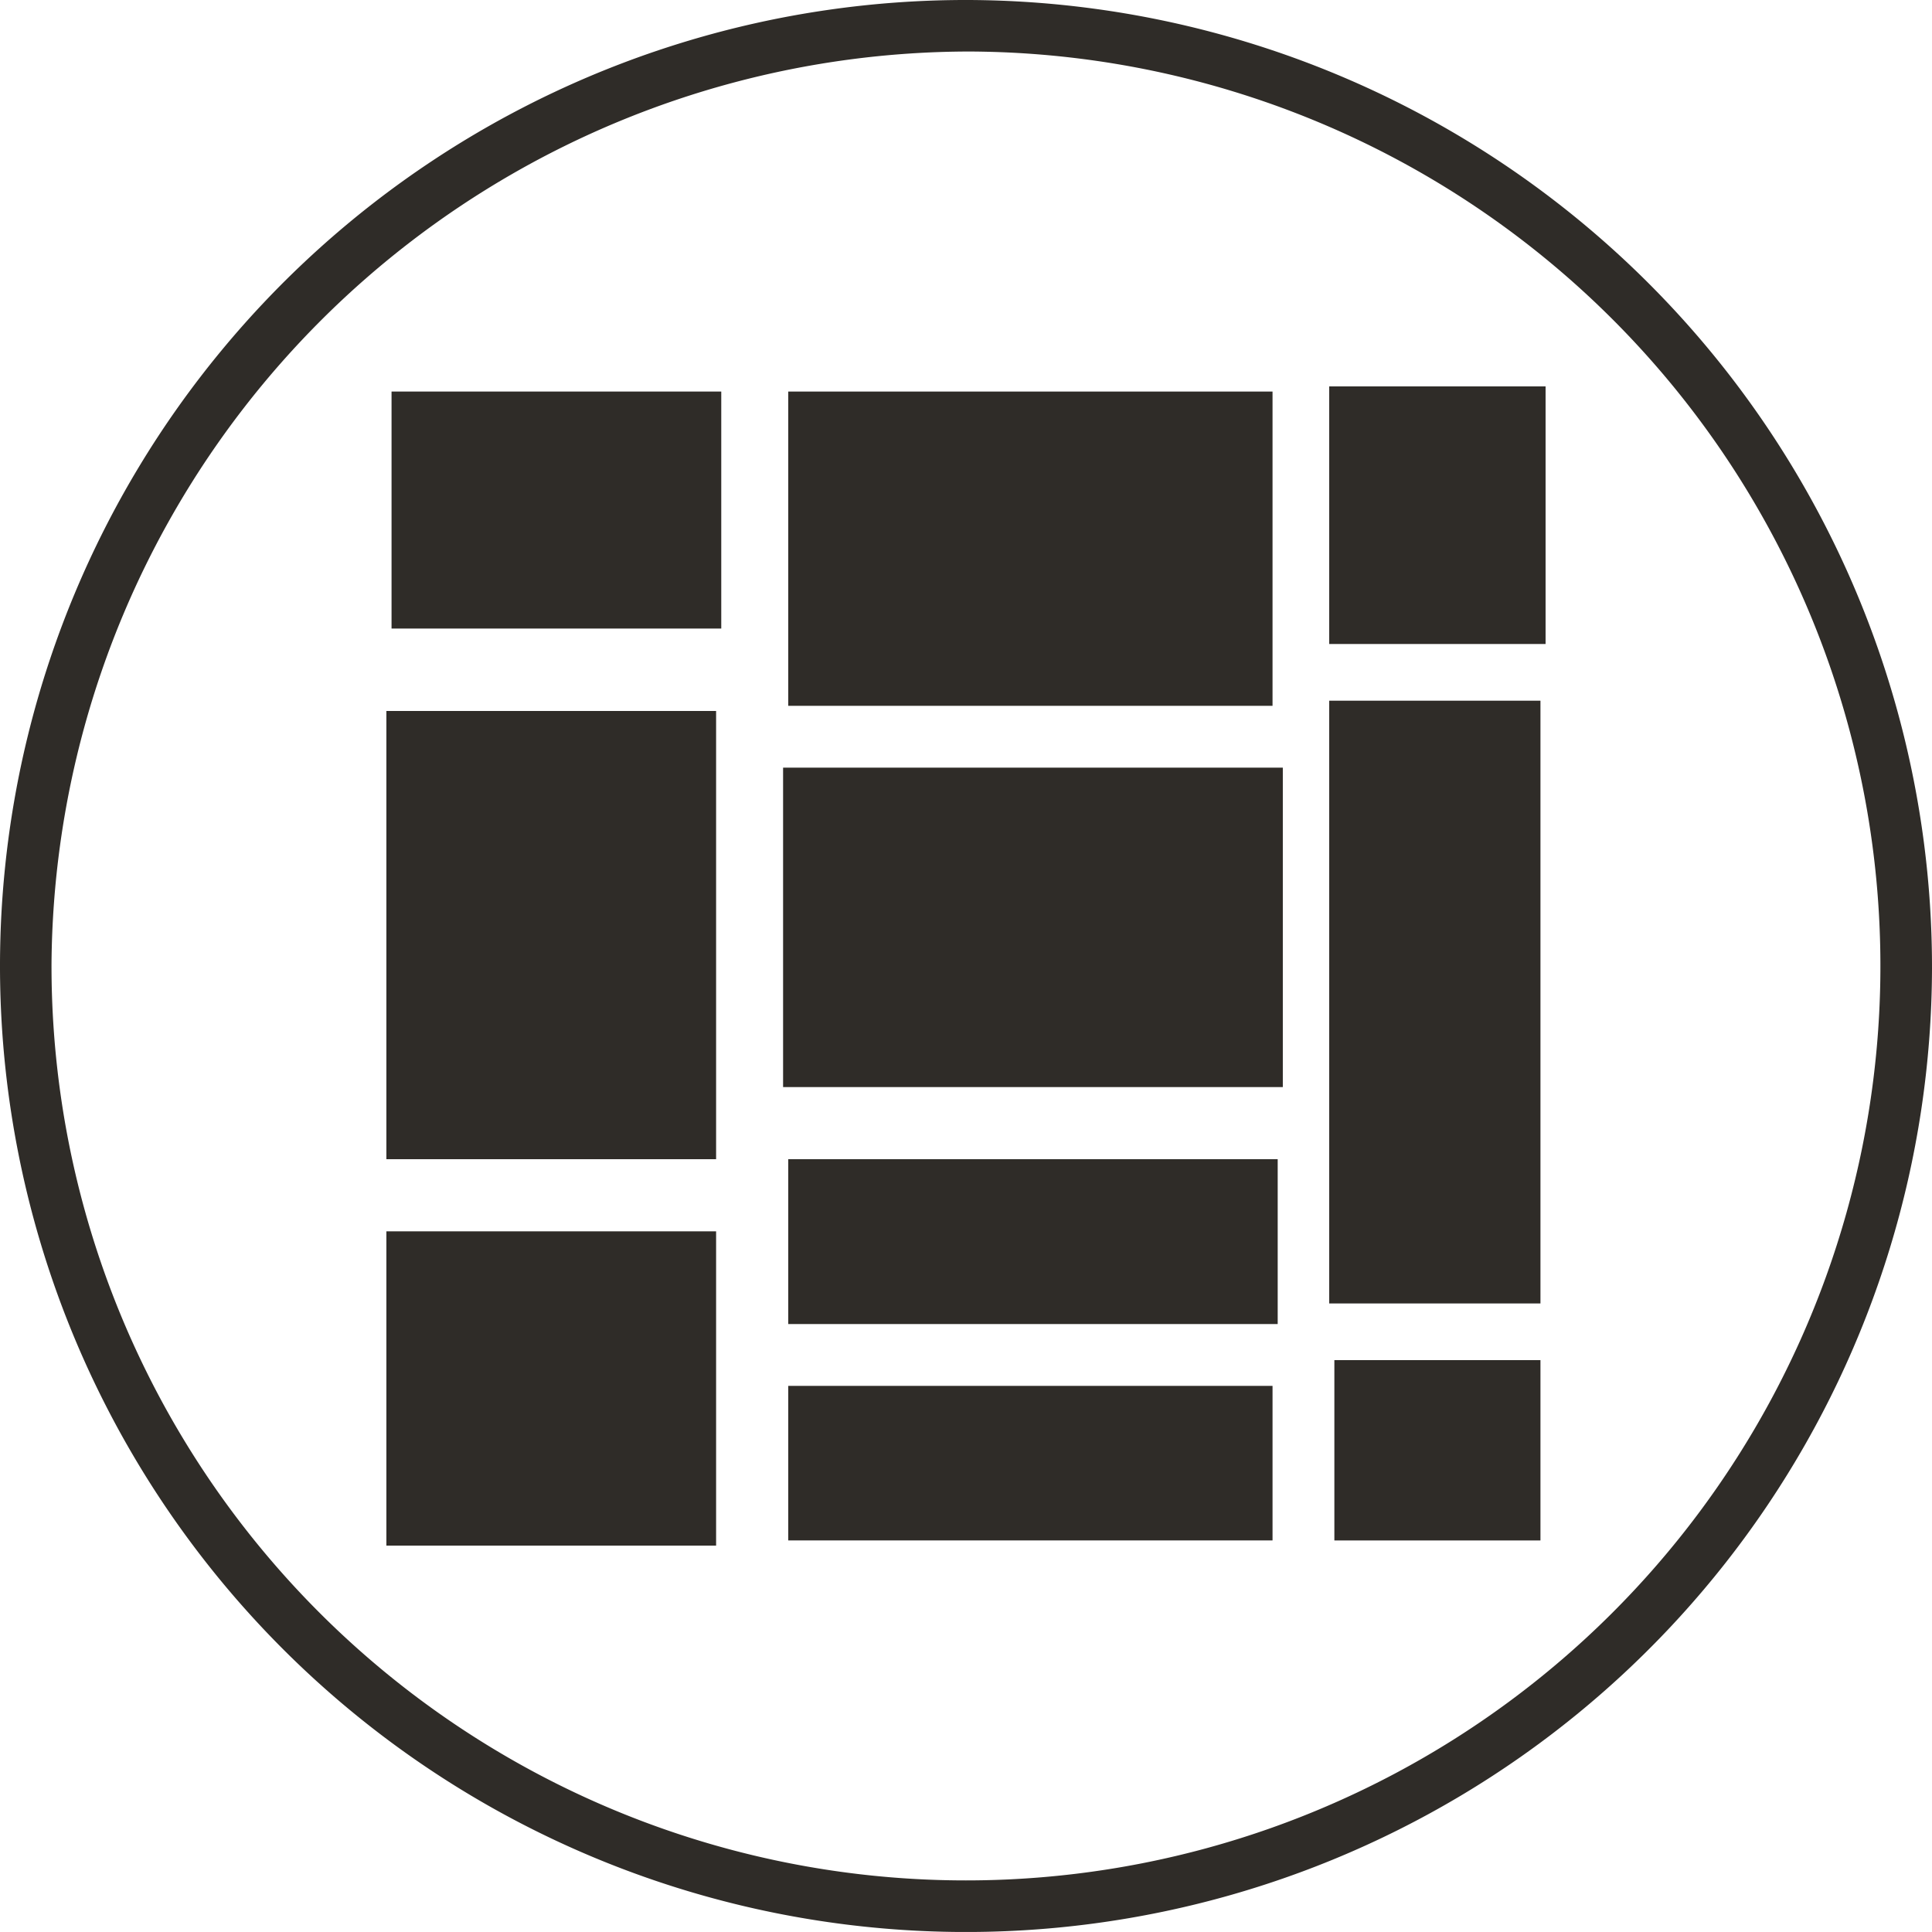
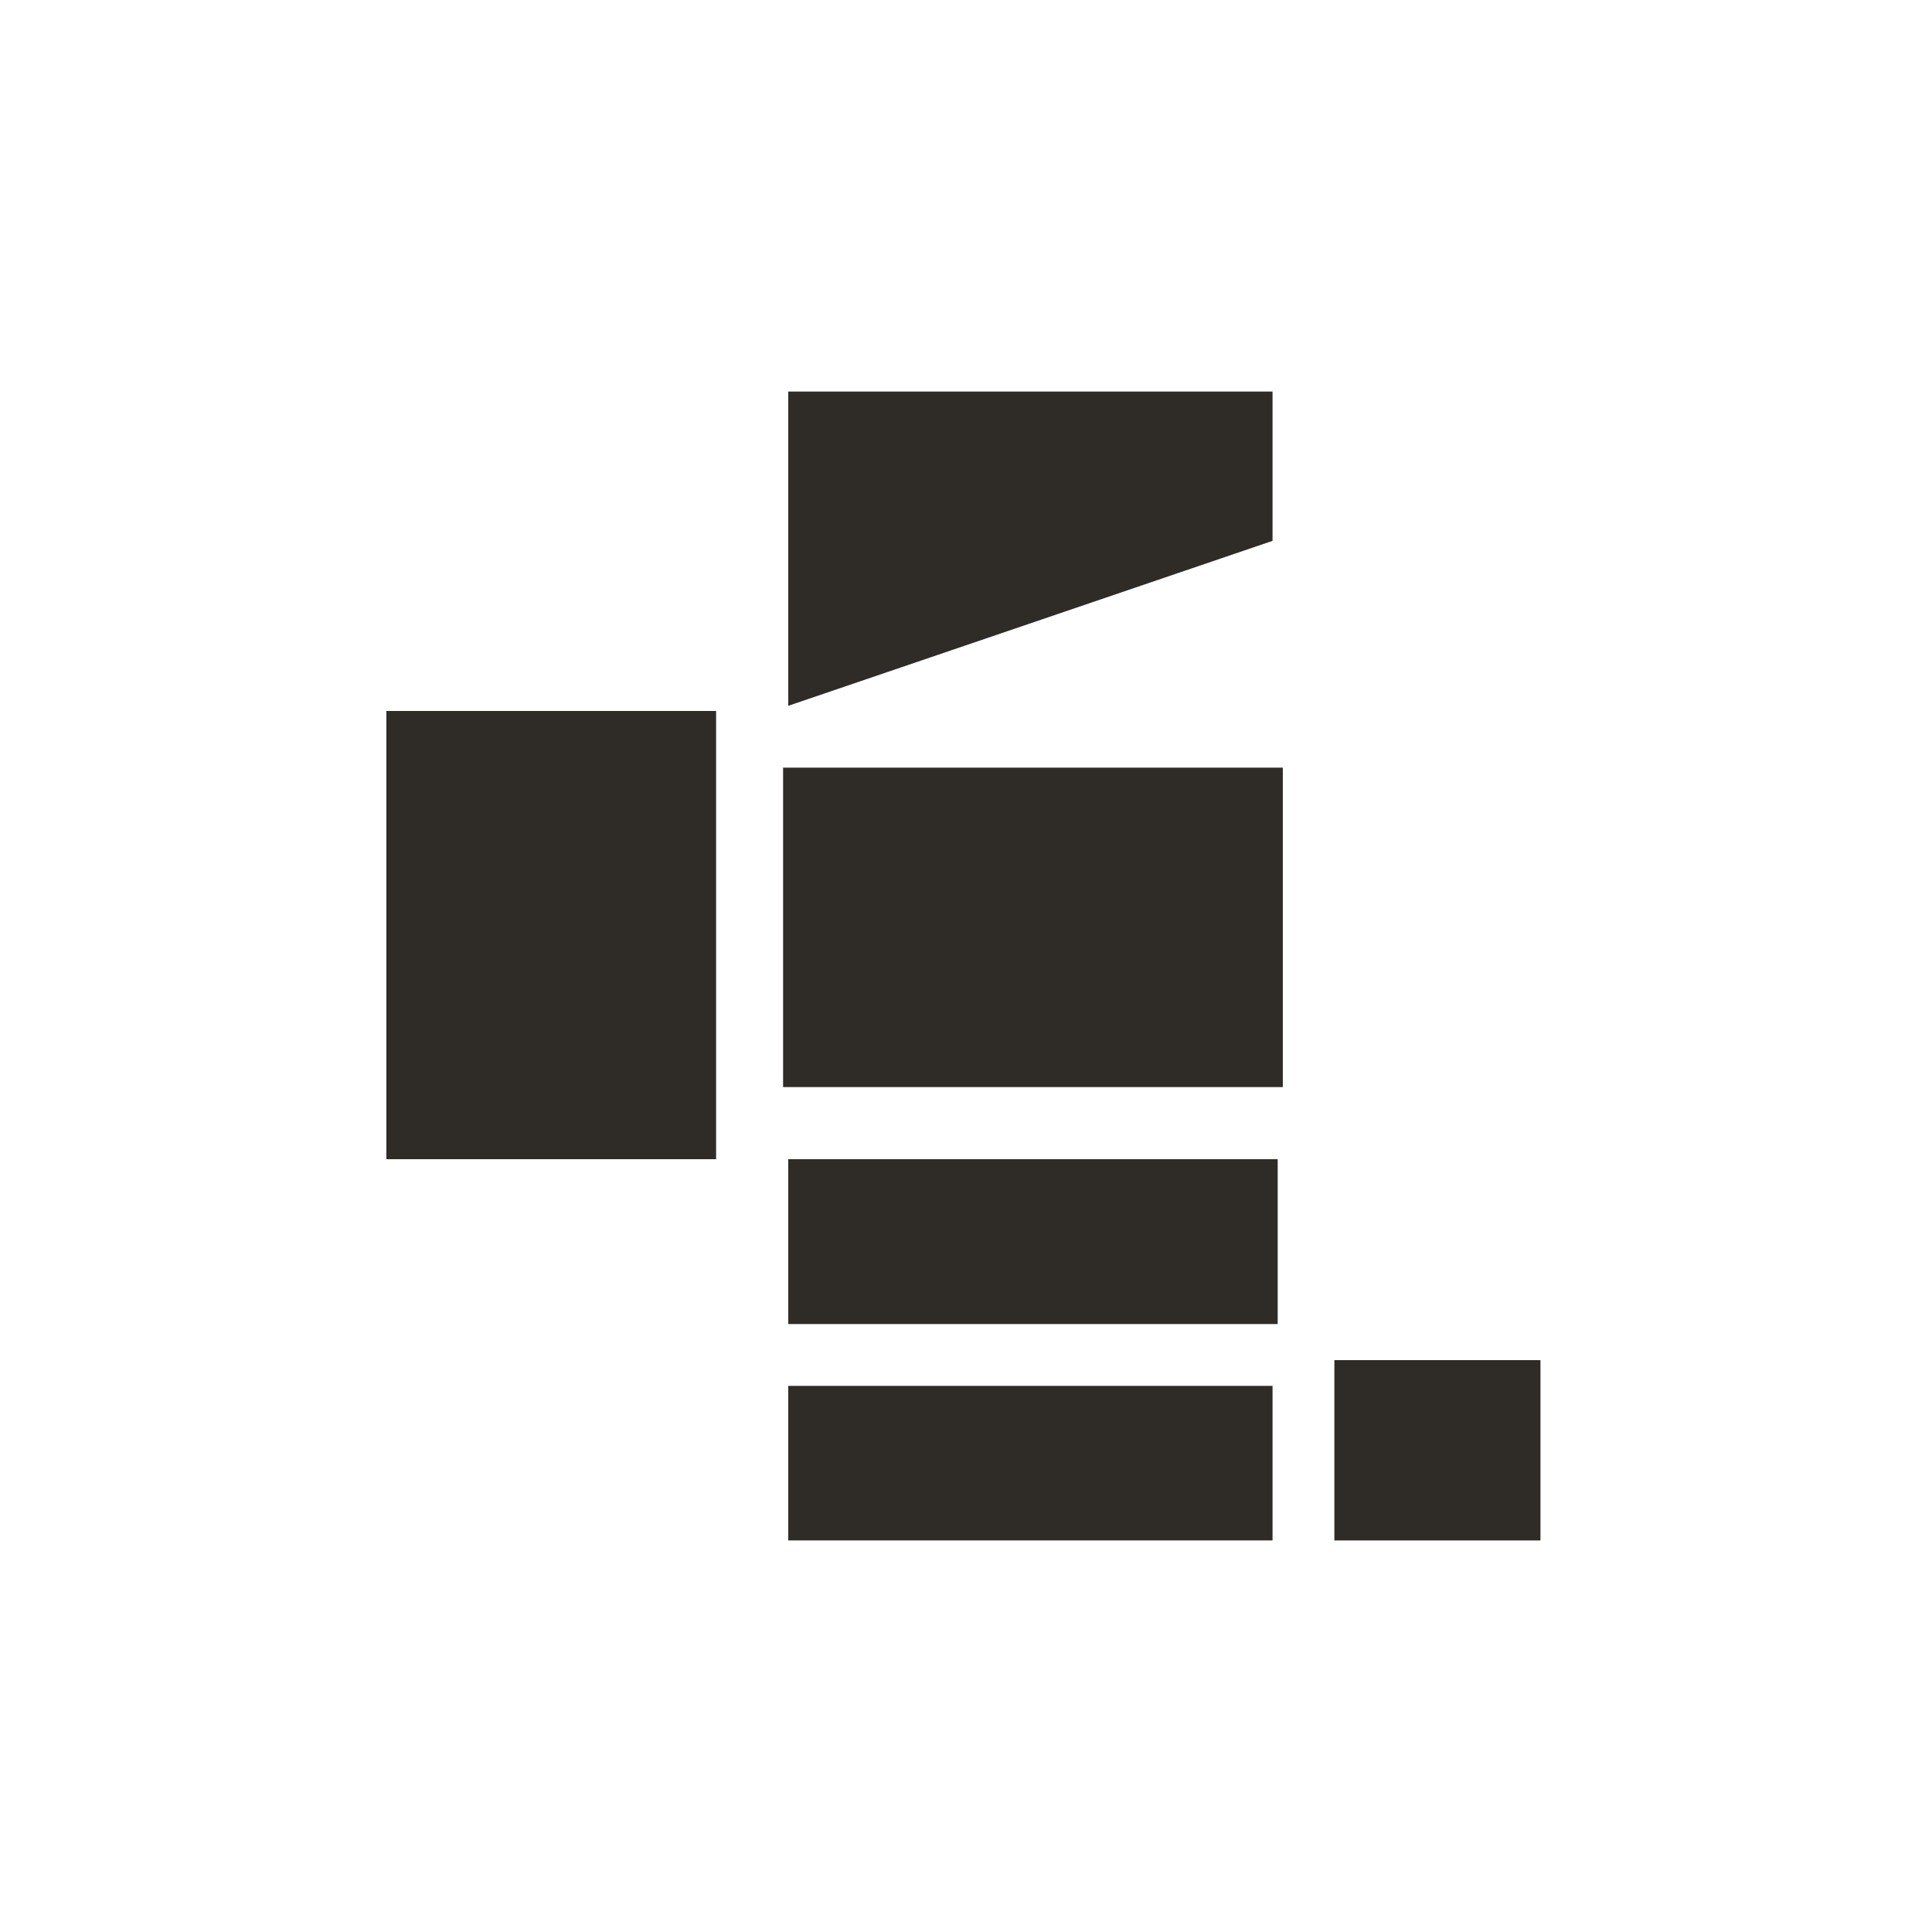
<svg xmlns="http://www.w3.org/2000/svg" width="56.932" height="56.931" viewBox="0 0 56.932 56.931">
  <g id="Gruppe_361" data-name="Gruppe 361" transform="translate(-343.617 -44)">
-     <path id="Pfad_798" data-name="Pfad 798" d="M31.042,4.018A26.947,26.947,0,1,1,4.018,30.89,27.083,27.083,0,0,1,31.042,4.018m0-1.518a28.466,28.466,0,1,0,28.39,28.541A28.508,28.508,0,0,0,31.042,2.5Z" transform="translate(341.117 41.5)" fill="#2f2c28" />
-     <path id="Pfad_799" data-name="Pfad 799" d="M10.1,17.084h9.716V10.1H10.1Z" transform="translate(345.055 45.438)" fill="#2f2c28" />
-     <path id="Pfad_800" data-name="Pfad 800" d="M10,35.661h9.716V26.4H10Z" transform="translate(345.003 53.885)" fill="#2f2c28" />
    <path id="Pfad_801" data-name="Pfad 801" d="M10,29.508h9.716V16.3H10Z" transform="translate(345.003 48.651)" fill="#2f2c28" />
-     <path id="Pfad_802" data-name="Pfad 802" d="M32.071,14.5V10.1H17.8v9.261H32.071Z" transform="translate(349.045 45.438)" fill="#2f2c28" />
+     <path id="Pfad_802" data-name="Pfad 802" d="M32.071,14.5V10.1H17.8v9.261Z" transform="translate(349.045 45.438)" fill="#2f2c28" />
    <path id="Pfad_803" data-name="Pfad 803" d="M17.7,26.813H32.426V17.4H17.7Z" transform="translate(348.993 49.221)" fill="#2f2c28" />
-     <path id="Pfad_804" data-name="Pfad 804" d="M28.3,33.862h6.225V16.1H28.3Z" transform="translate(354.486 48.548)" fill="#2f2c28" />
    <path id="Pfad_805" data-name="Pfad 805" d="M28.4,34.214h6.073V28.9H28.4Z" transform="translate(354.538 55.18)" fill="#2f2c28" />
    <path id="Pfad_806" data-name="Pfad 806" d="M17.8,29.858H32.223V25H17.8Z" transform="translate(349.045 53.159)" fill="#2f2c28" />
    <path id="Pfad_807" data-name="Pfad 807" d="M17.8,33.954H32.071V29.4H17.8Z" transform="translate(349.045 55.439)" fill="#2f2c28" />
-     <path id="Pfad_808" data-name="Pfad 808" d="M28.3,10v7.591h6.376V10Z" transform="translate(354.486 45.387)" fill="#2f2c28" />
  </g>
</svg>